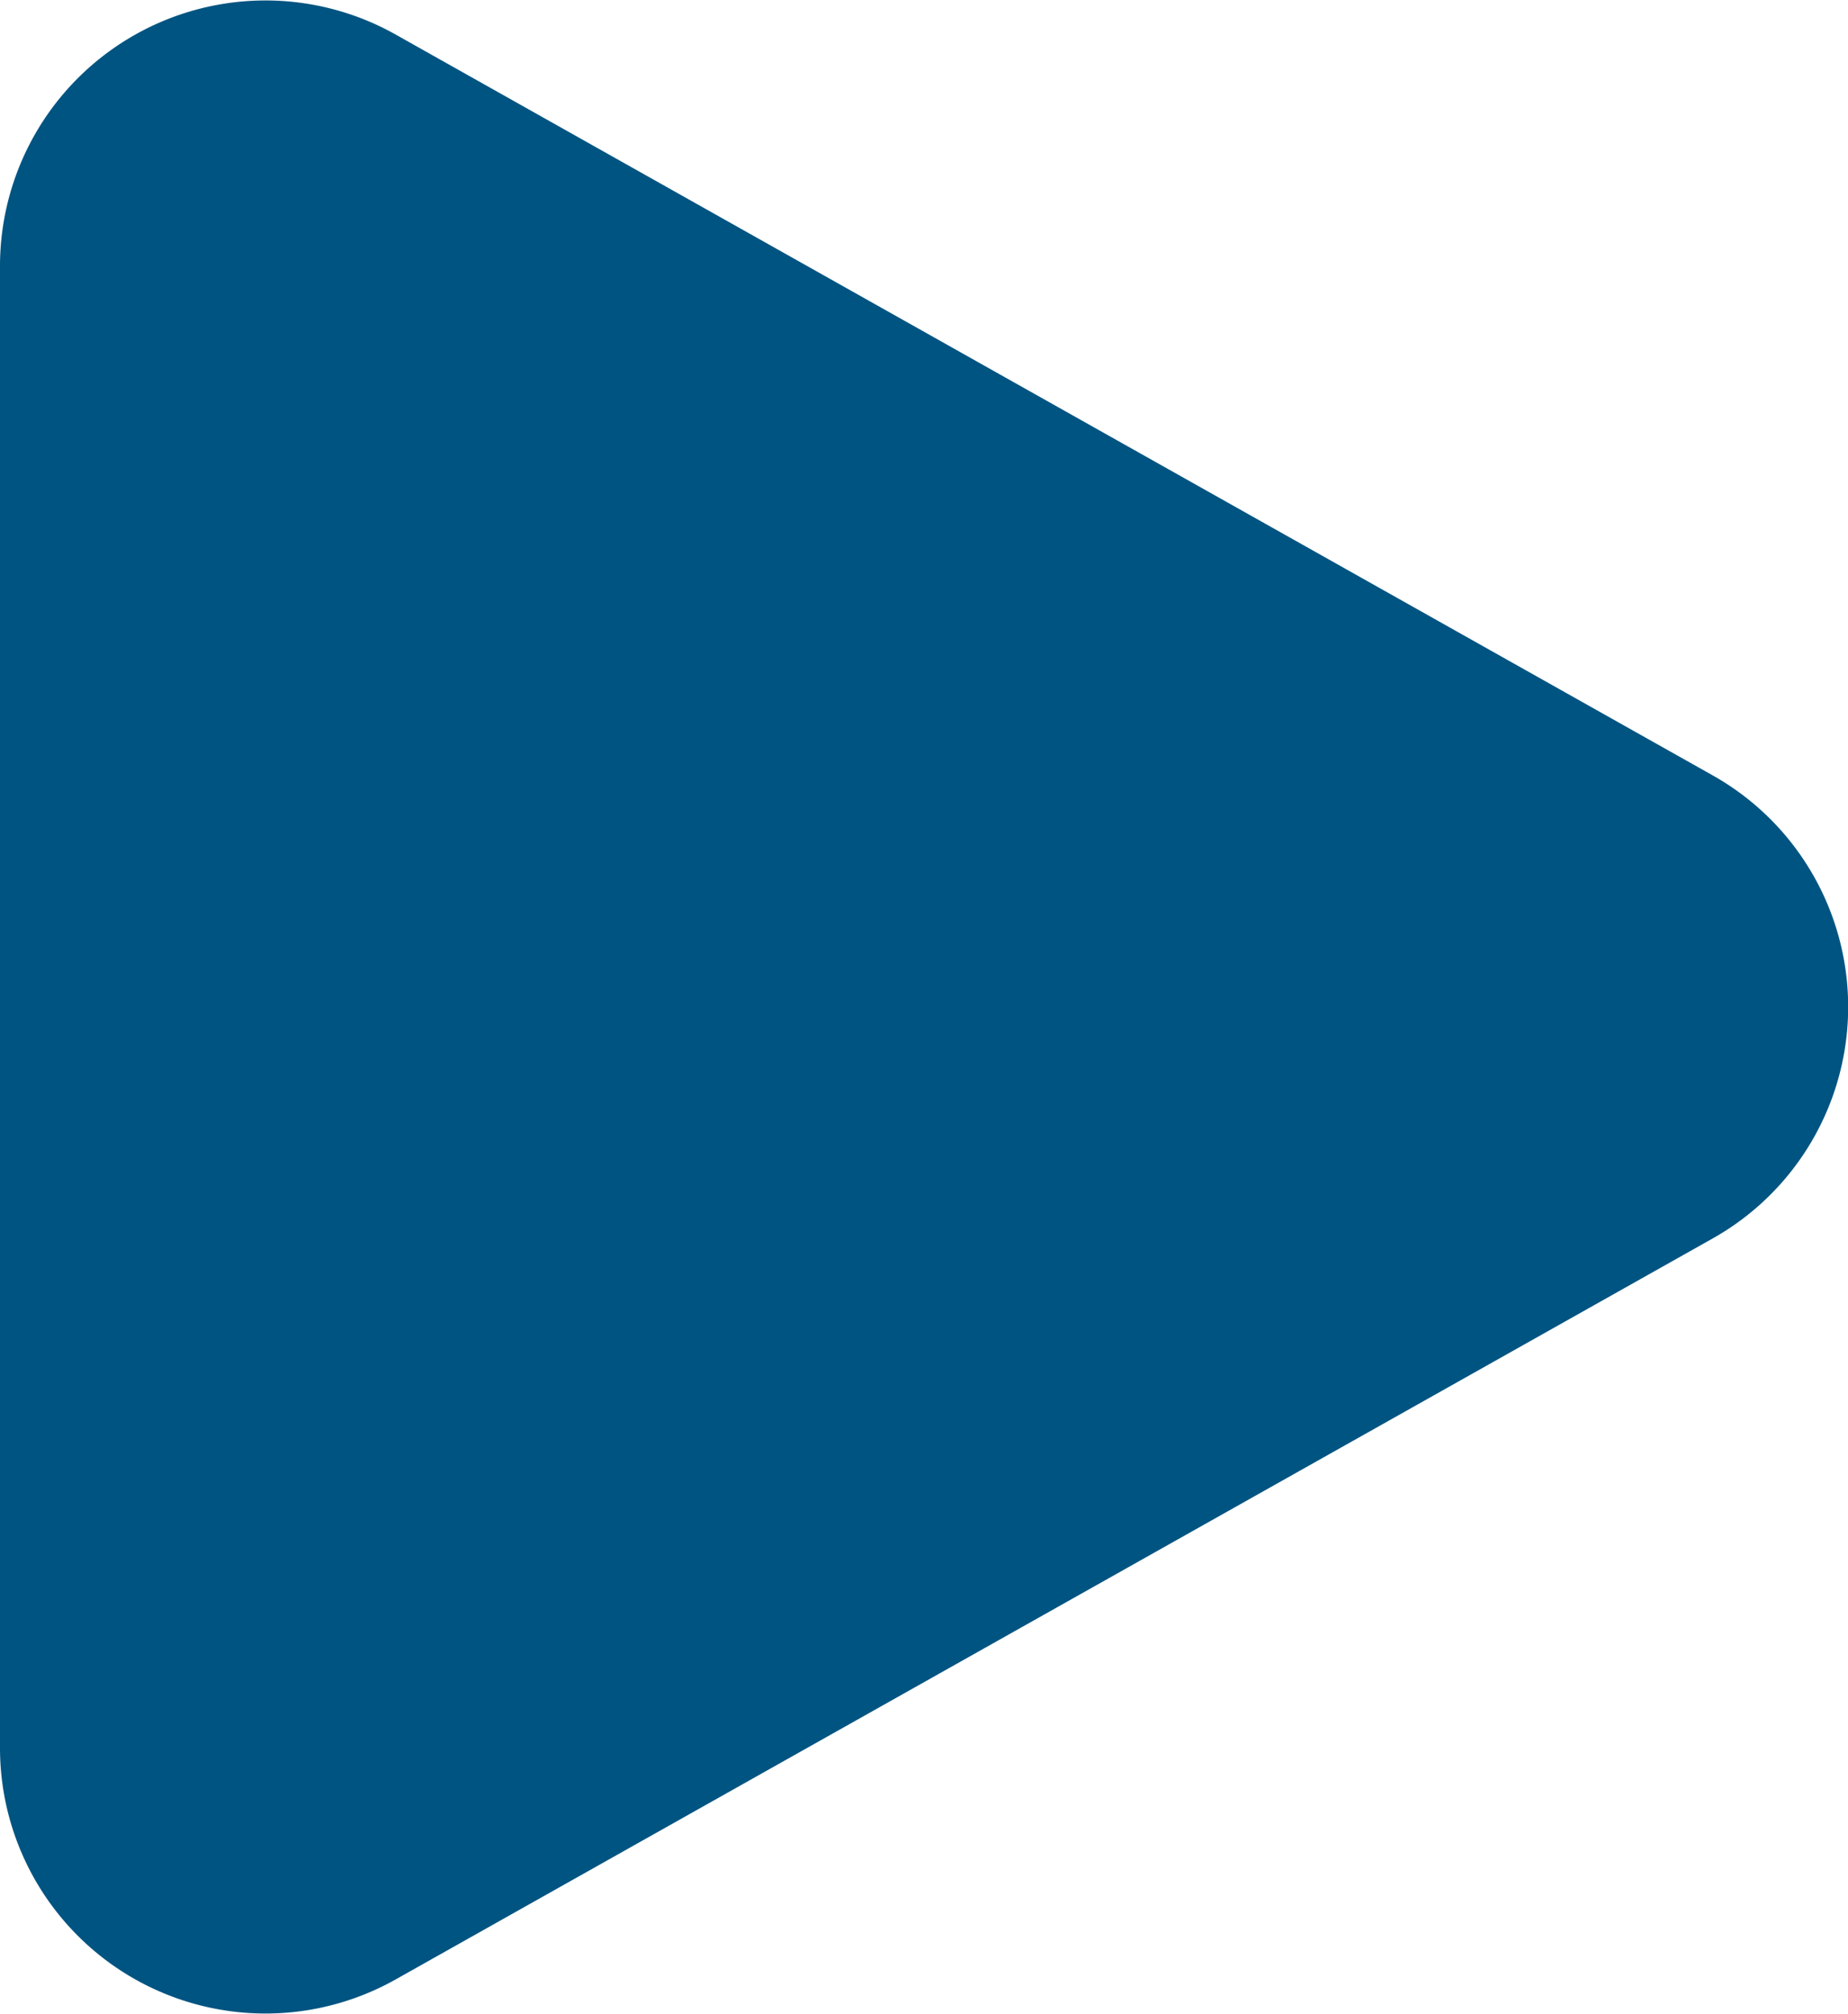
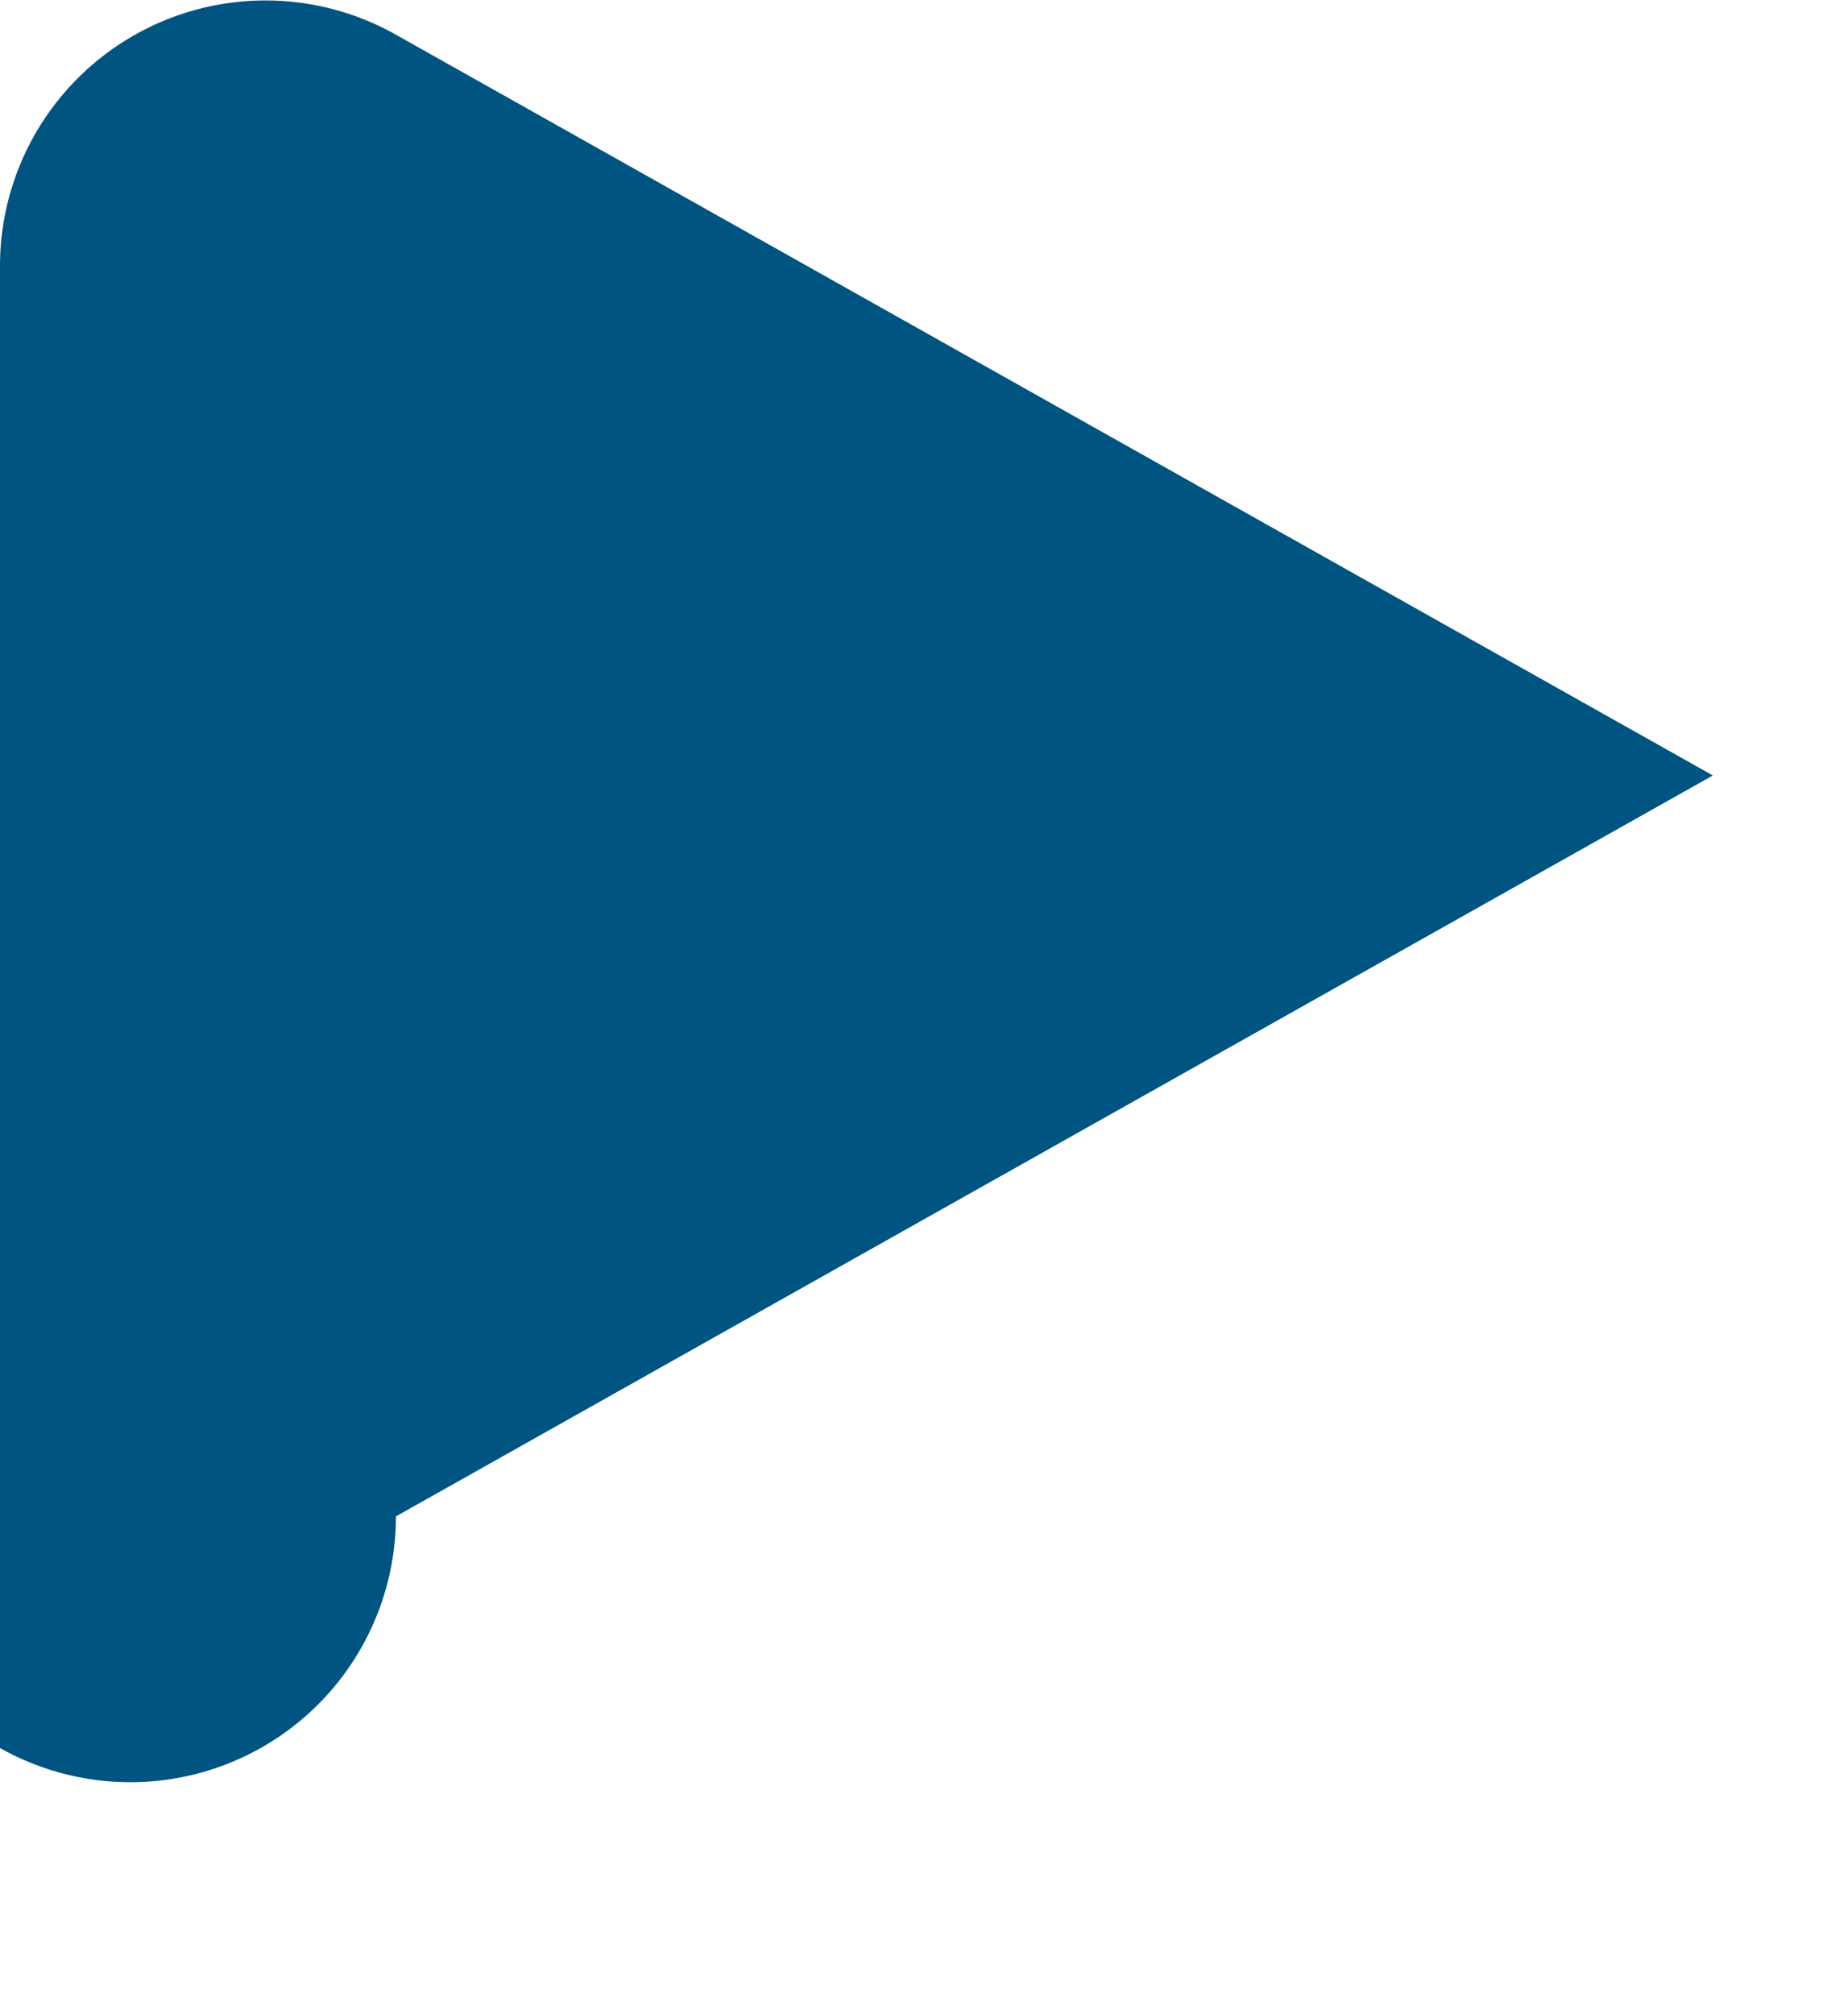
<svg xmlns="http://www.w3.org/2000/svg" width="6.96" height="7.583" viewBox="0 0 6.96 7.583">
-   <path id="パス_1814" data-name="パス 1814" d="M3.628,1.549a1,1,0,0,1,1.743,0l2.79,4.96A1,1,0,0,1,7.29,8H1.71A1,1,0,0,1,.838,6.51Z" transform="translate(8 -0.708) rotate(90)" fill="#005481" />
+   <path id="パス_1814" data-name="パス 1814" d="M3.628,1.549l2.79,4.96A1,1,0,0,1,7.29,8H1.71A1,1,0,0,1,.838,6.51Z" transform="translate(8 -0.708) rotate(90)" fill="#005481" />
</svg>